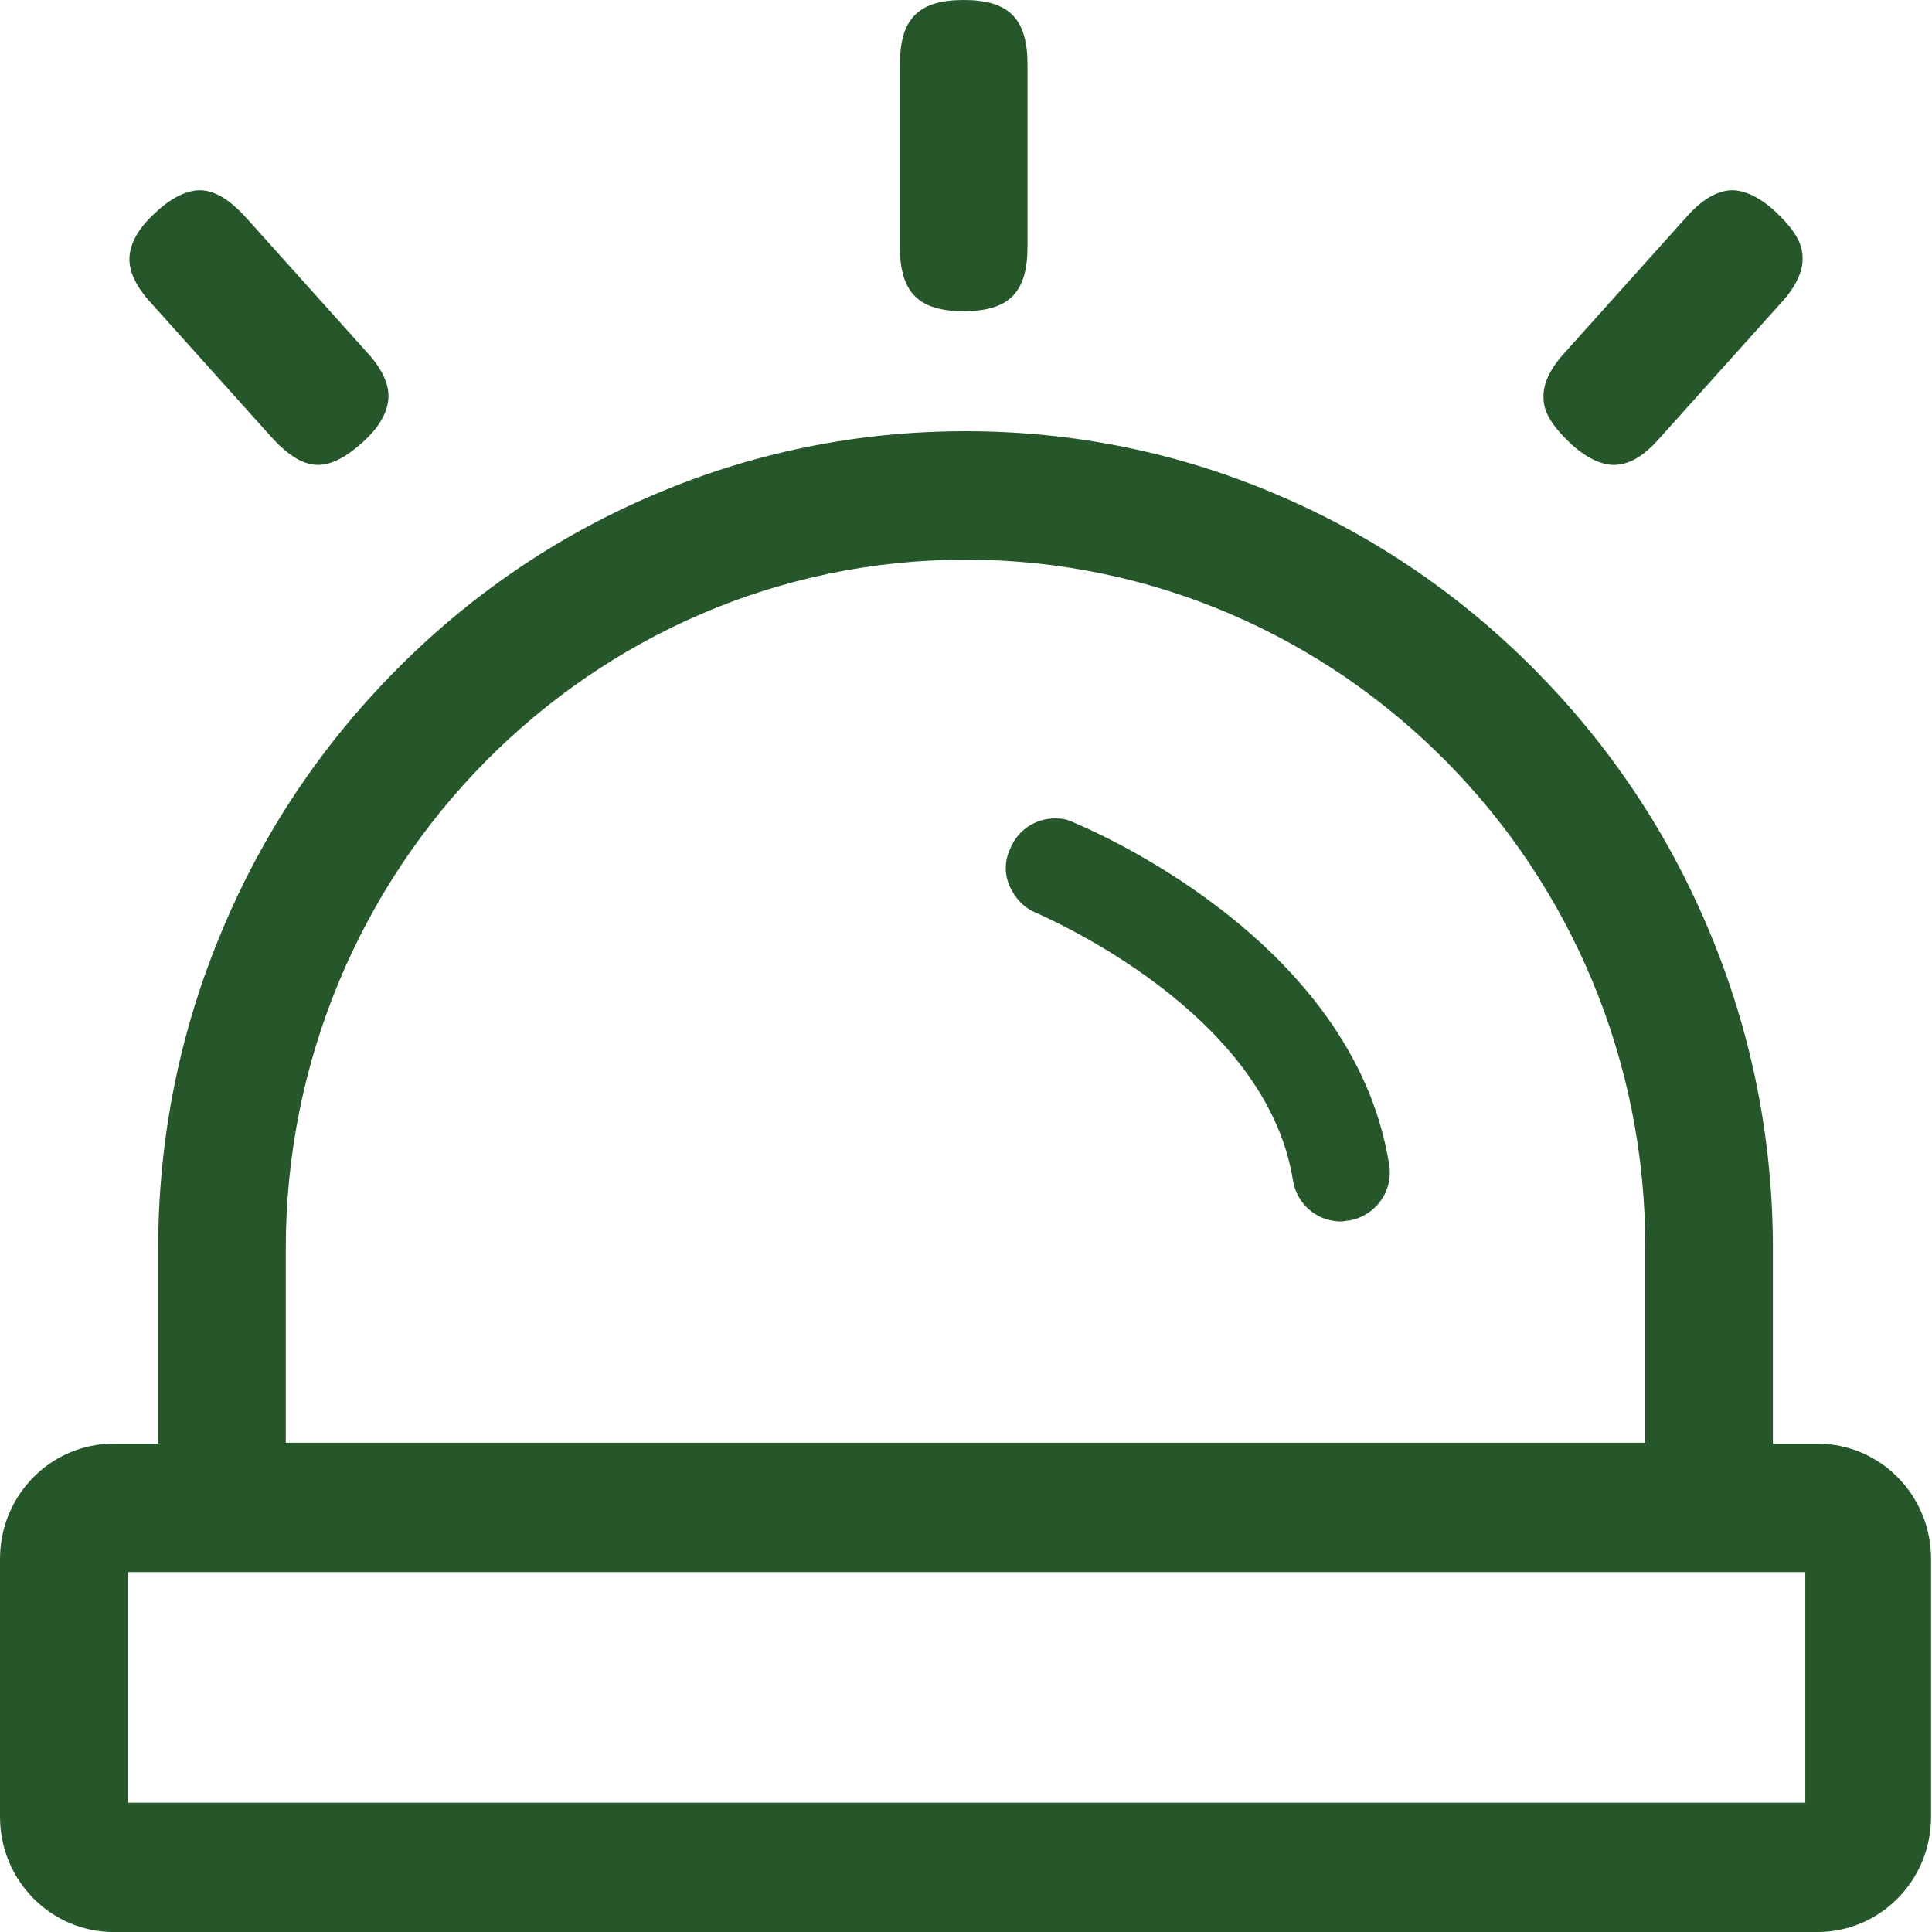
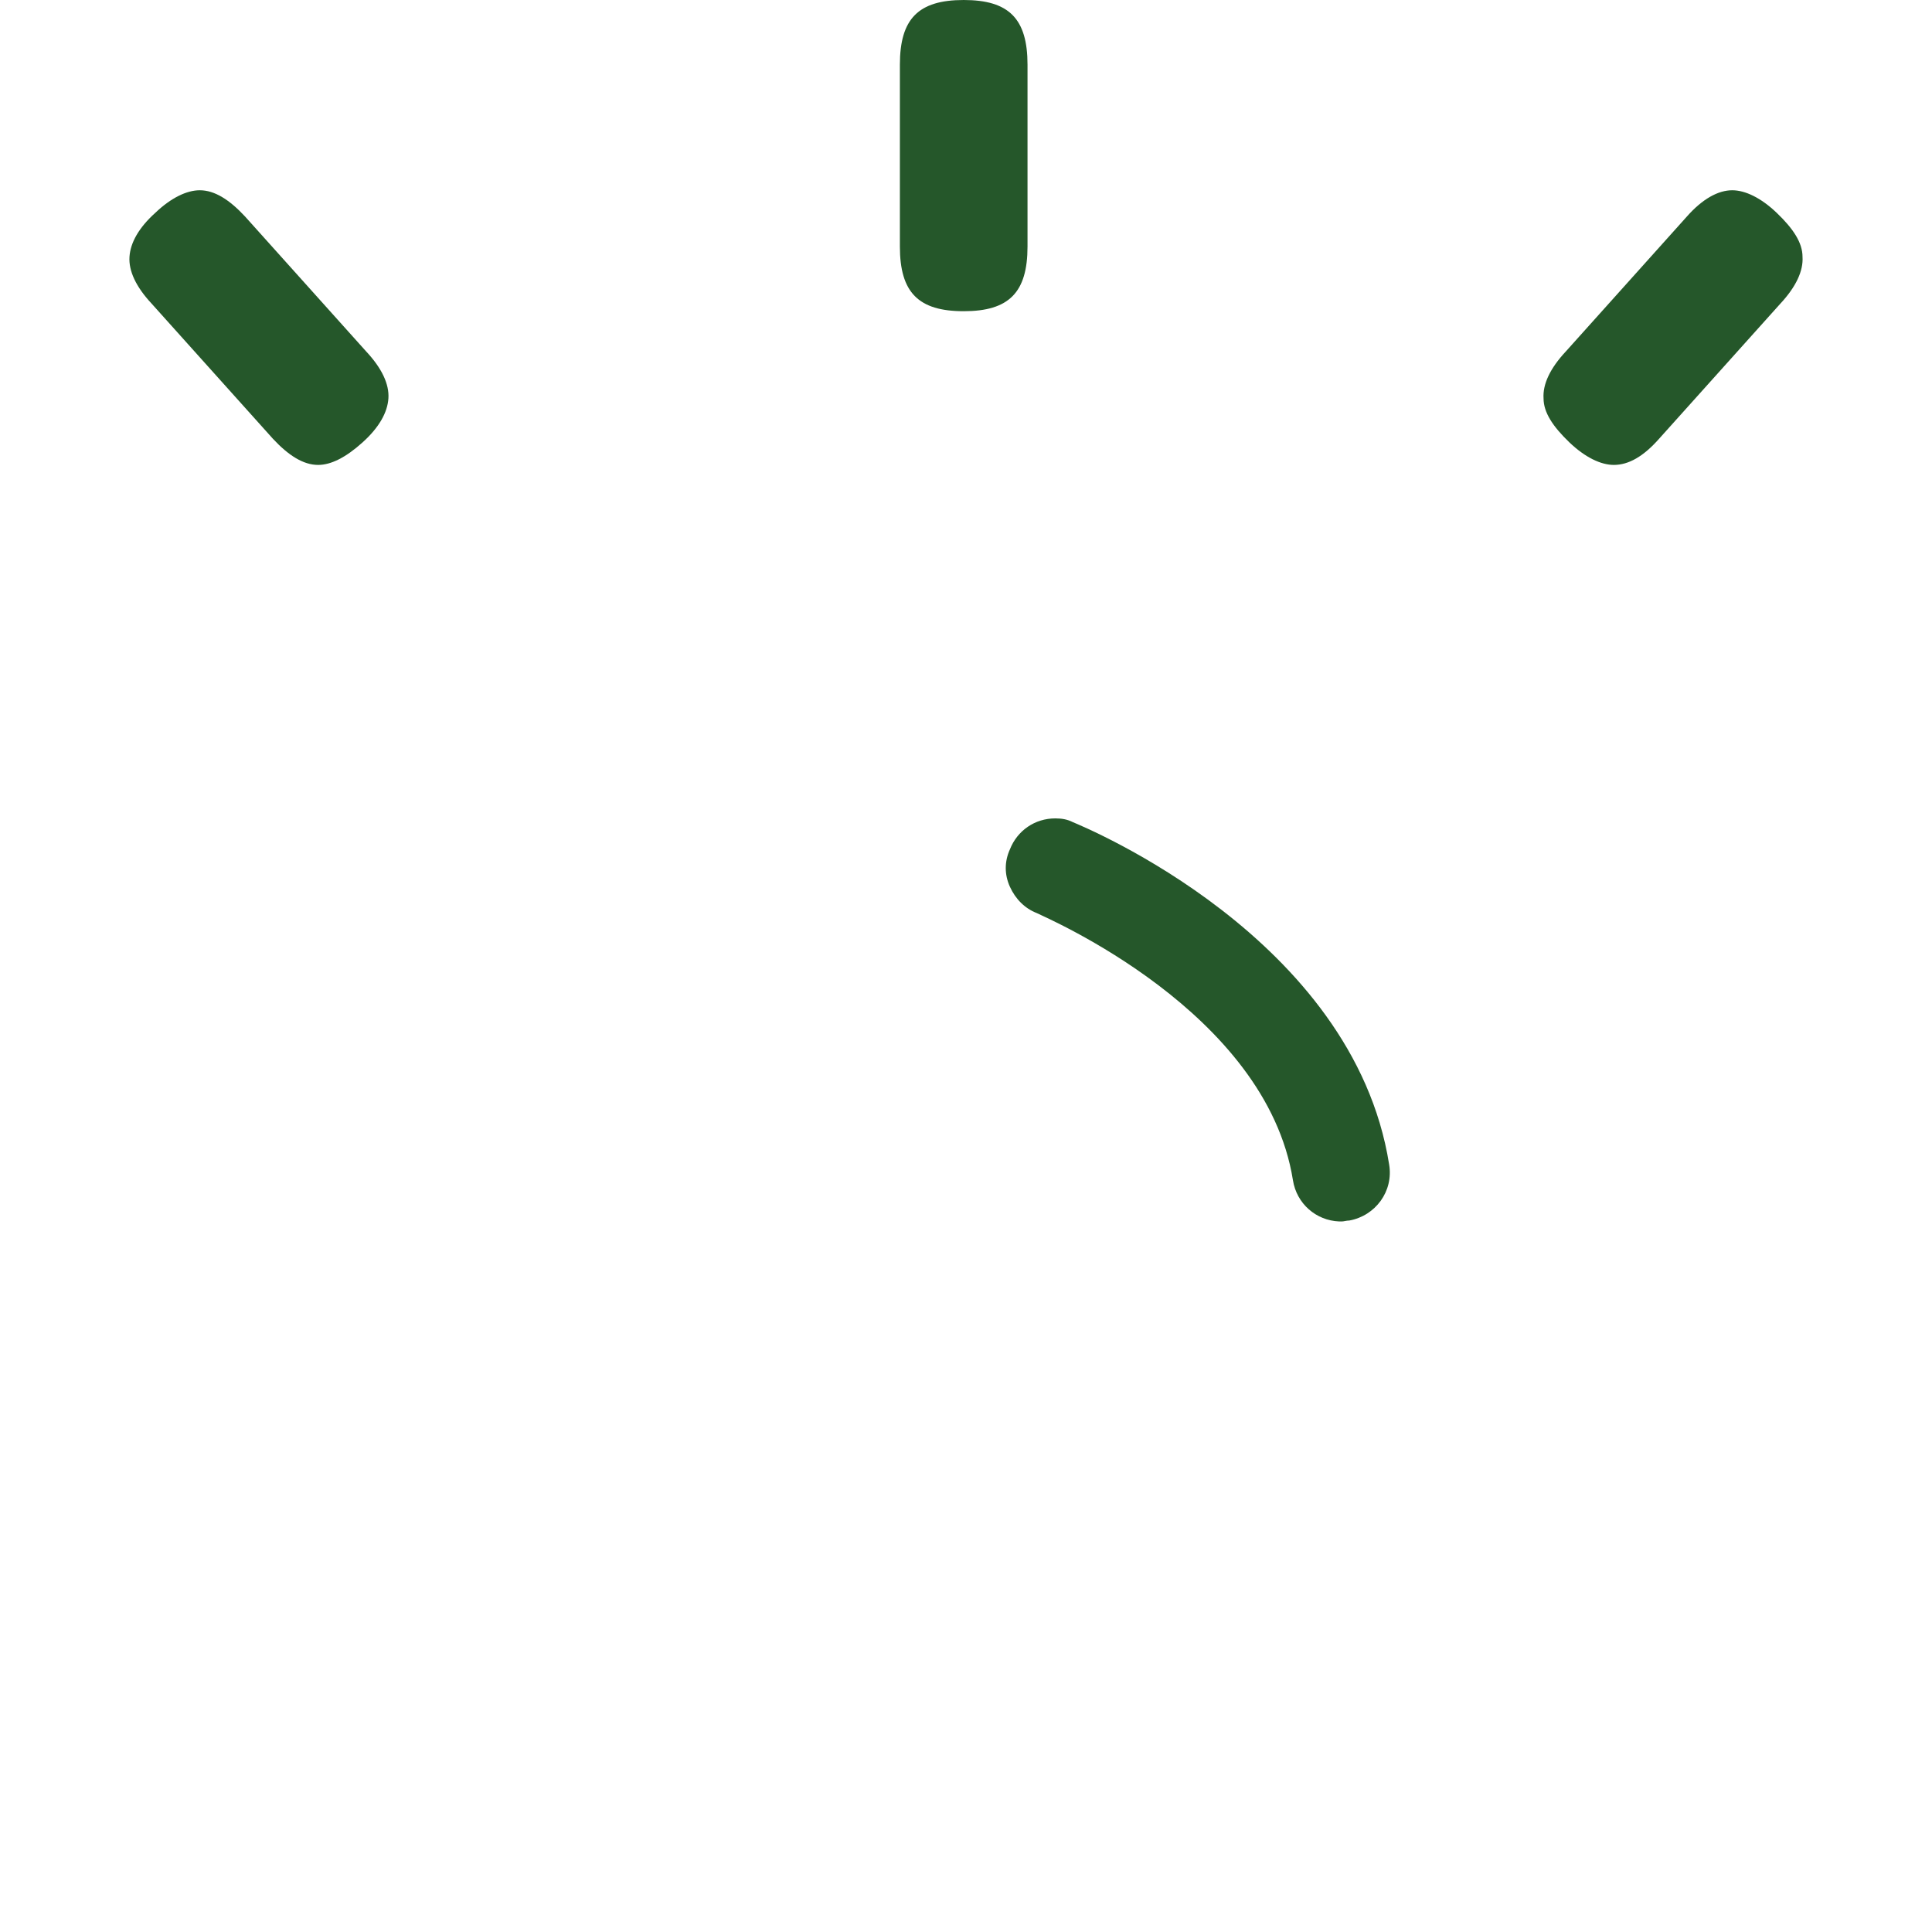
<svg xmlns="http://www.w3.org/2000/svg" width="50" height="50" viewBox="0 0 50 50" fill="none">
  <g clip-path="url(#clip0_3230_4923)">
-     <path d="M2.944 50.001C1.316 50.001 0 48.666 0 47.017V40.345C0 38.695 1.316 37.361 2.944 37.361H4.093V32.339C4.093 29.477 4.643 26.711 5.744 24.091C6.798 21.568 8.305 19.311 10.22 17.371C12.135 15.43 14.361 13.902 16.85 12.834C19.435 11.718 22.164 11.16 24.988 11.16C27.812 11.16 30.541 11.718 33.126 12.834C35.615 13.902 37.841 15.43 39.756 17.371C41.671 19.311 43.179 21.568 44.232 24.091C45.333 26.711 45.883 29.477 45.883 32.339V37.361H47.032C48.66 37.361 49.976 38.695 49.976 40.345V47.017C49.976 48.666 48.66 50.001 47.032 50.001H2.944ZM3.303 46.653H46.721V40.685H3.303V46.653ZM24.988 14.484C15.294 14.484 7.396 22.49 7.396 32.315V37.337H42.58V32.315C42.604 22.49 34.706 14.484 24.988 14.484Z" fill="#25572A" />
    <path d="M8.233 12.032C7.85 12.032 7.467 11.789 7.061 11.353L3.925 7.859C3.518 7.423 3.327 7.01 3.351 6.646C3.375 6.282 3.59 5.894 4.021 5.506C4.428 5.118 4.835 4.924 5.17 4.924C5.553 4.924 5.936 5.166 6.342 5.603L9.478 9.097C9.885 9.533 10.076 9.946 10.052 10.31C10.028 10.674 9.813 11.062 9.382 11.45C8.951 11.838 8.568 12.032 8.233 12.032Z" fill="#25572A" />
    <path d="M41.766 12.032C41.431 12.032 41.024 11.838 40.617 11.45C40.187 11.037 39.947 10.674 39.947 10.31C39.923 9.946 40.115 9.533 40.522 9.097L43.657 5.603C44.064 5.142 44.471 4.924 44.83 4.924C45.165 4.924 45.572 5.118 45.979 5.506C46.41 5.918 46.649 6.282 46.649 6.646C46.673 7.01 46.481 7.423 46.075 7.859L42.939 11.353C42.532 11.814 42.149 12.032 41.766 12.032Z" fill="#25572A" />
    <path d="M24.941 8.054C23.768 8.054 23.289 7.569 23.289 6.38V1.674C23.289 0.485 23.768 0 24.941 0C26.113 0 26.592 0.485 26.592 1.674V6.38C26.592 7.569 26.113 8.054 24.941 8.054Z" fill="#25572A" />
    <path d="M34.658 31.611C34.059 31.587 33.557 31.151 33.461 30.544C32.767 26.177 27.07 23.751 26.831 23.63C26.52 23.509 26.281 23.266 26.137 22.951C25.993 22.635 25.993 22.296 26.137 21.98C26.328 21.495 26.783 21.18 27.31 21.18C27.477 21.18 27.621 21.204 27.765 21.277C28.052 21.398 35.017 24.261 35.95 30.132C36.07 30.835 35.591 31.466 34.921 31.587C34.849 31.587 34.778 31.611 34.73 31.611H34.658Z" fill="#25572A" />
  </g>
  <defs>
    <clipPath id="clip0_3230_4923">
      <rect width="50" height="50" fill="white" />
    </clipPath>
  </defs>
</svg>